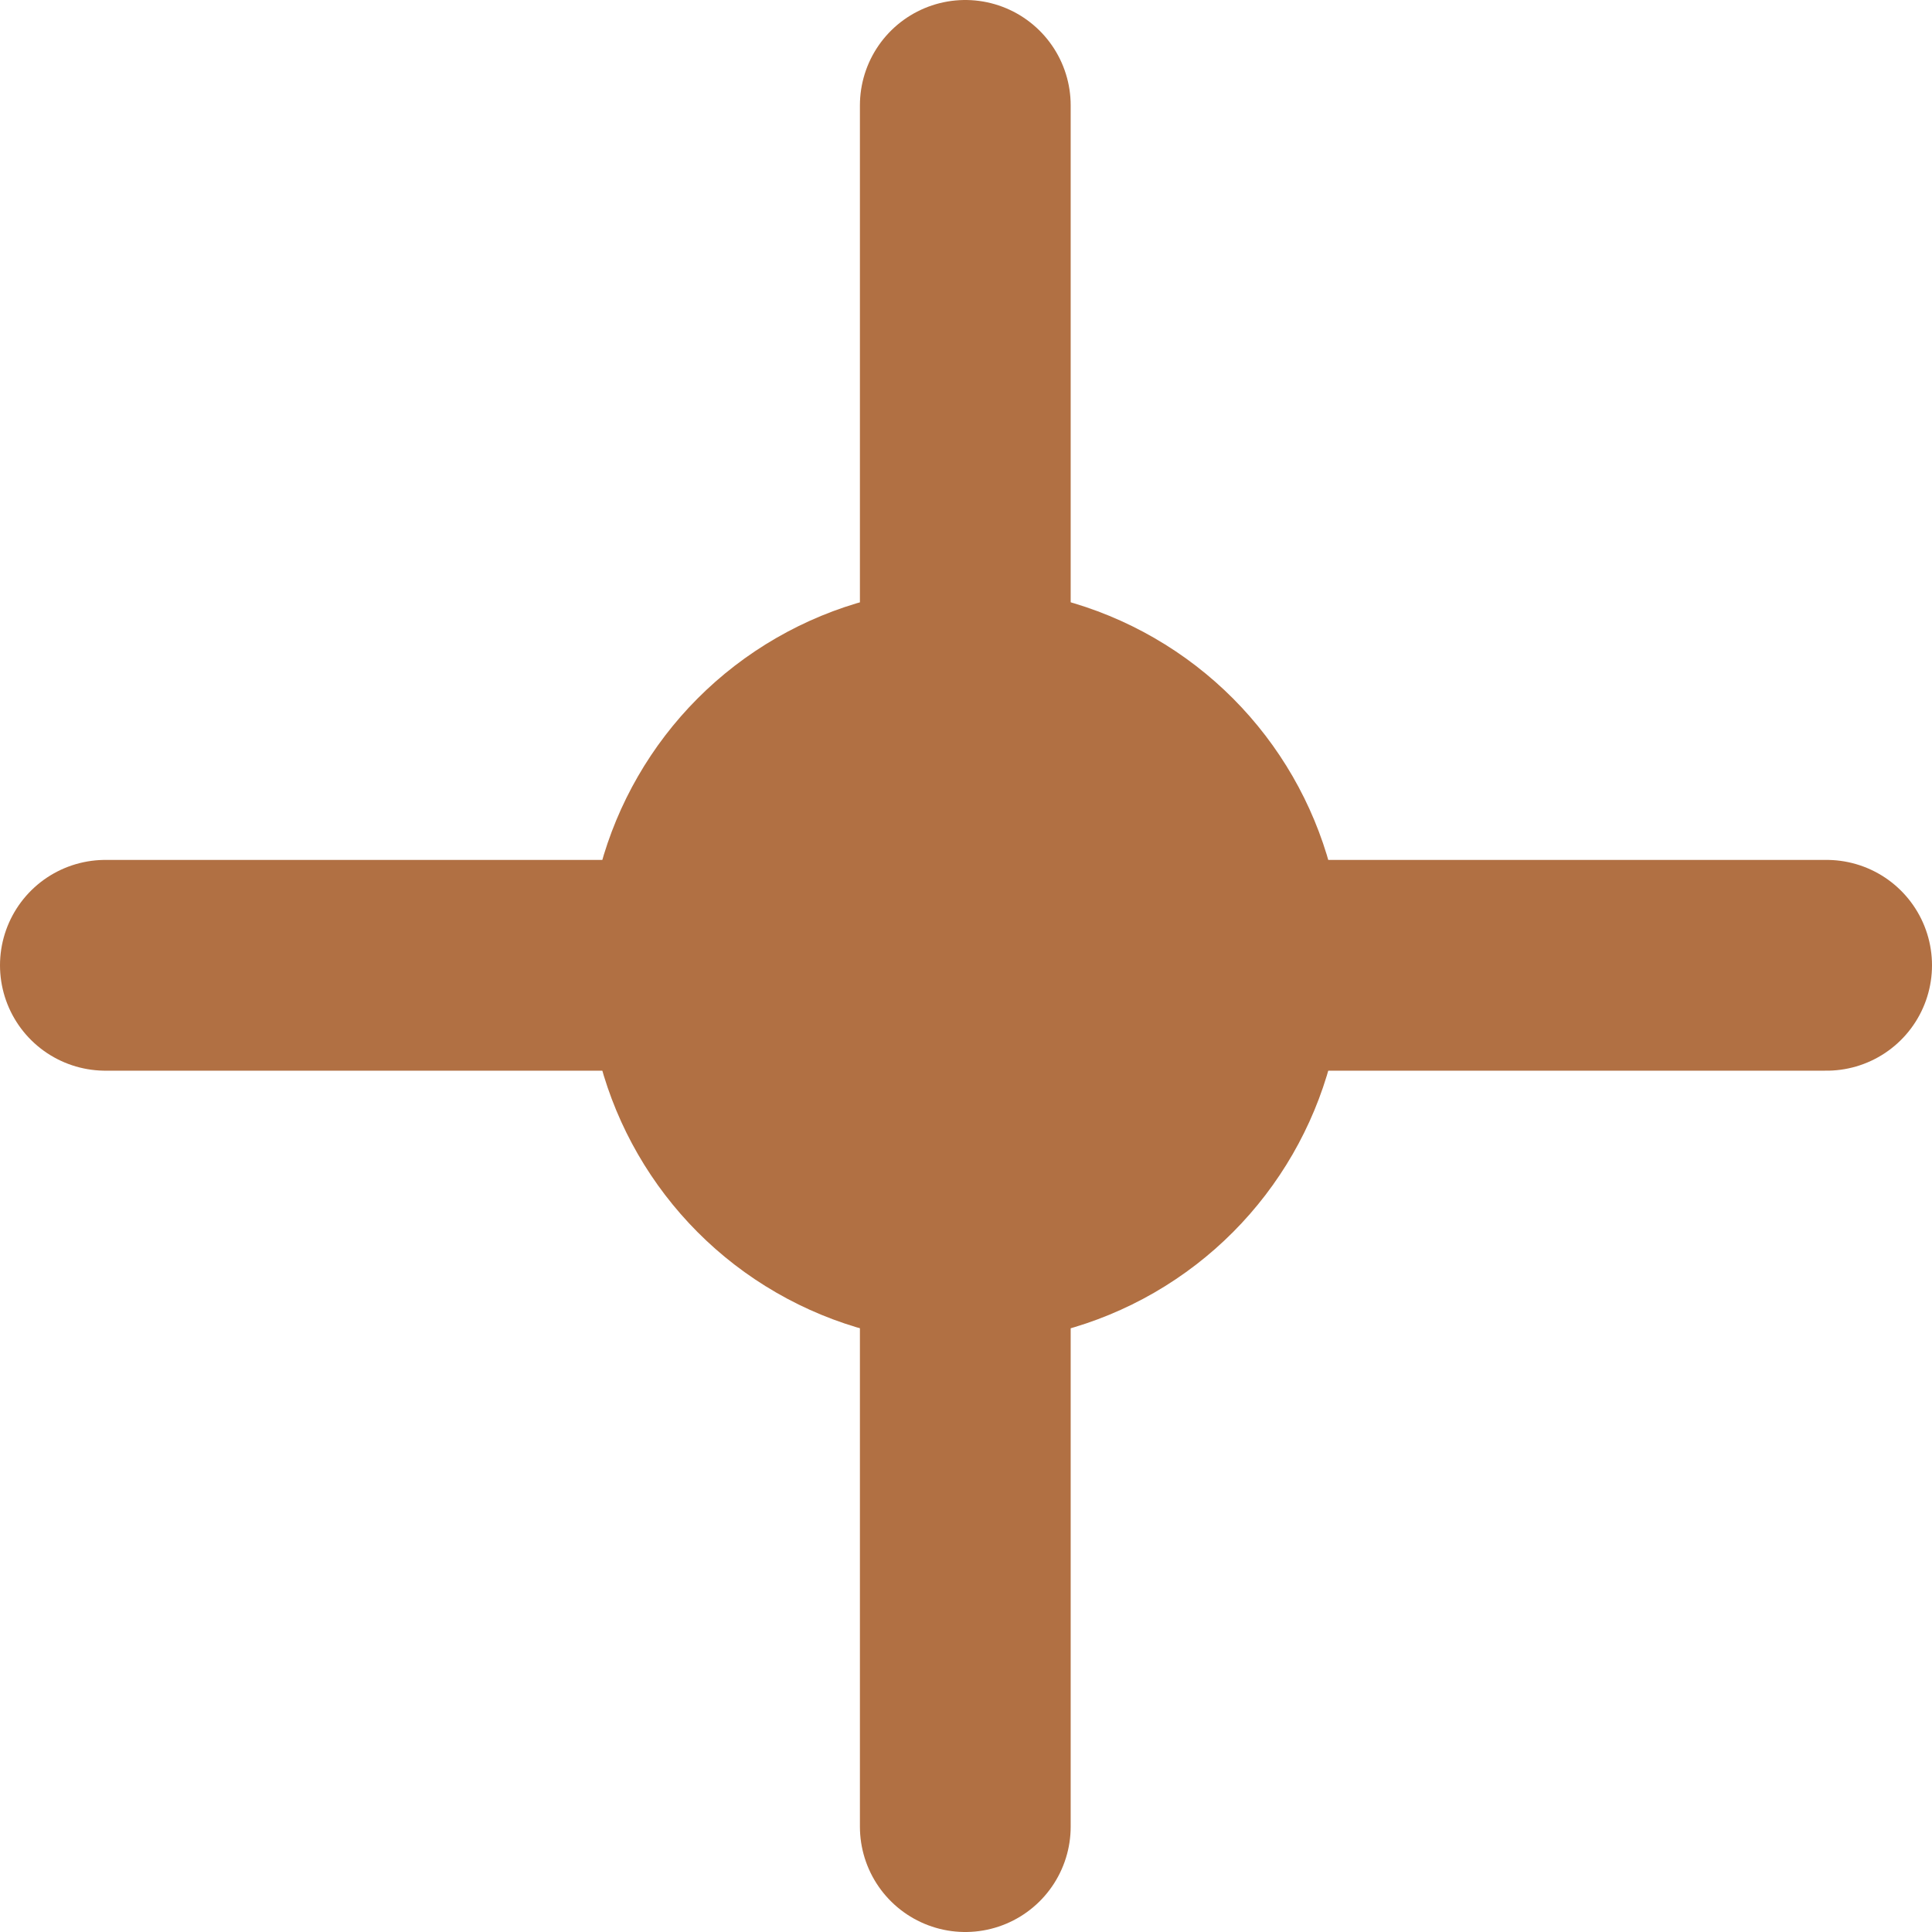
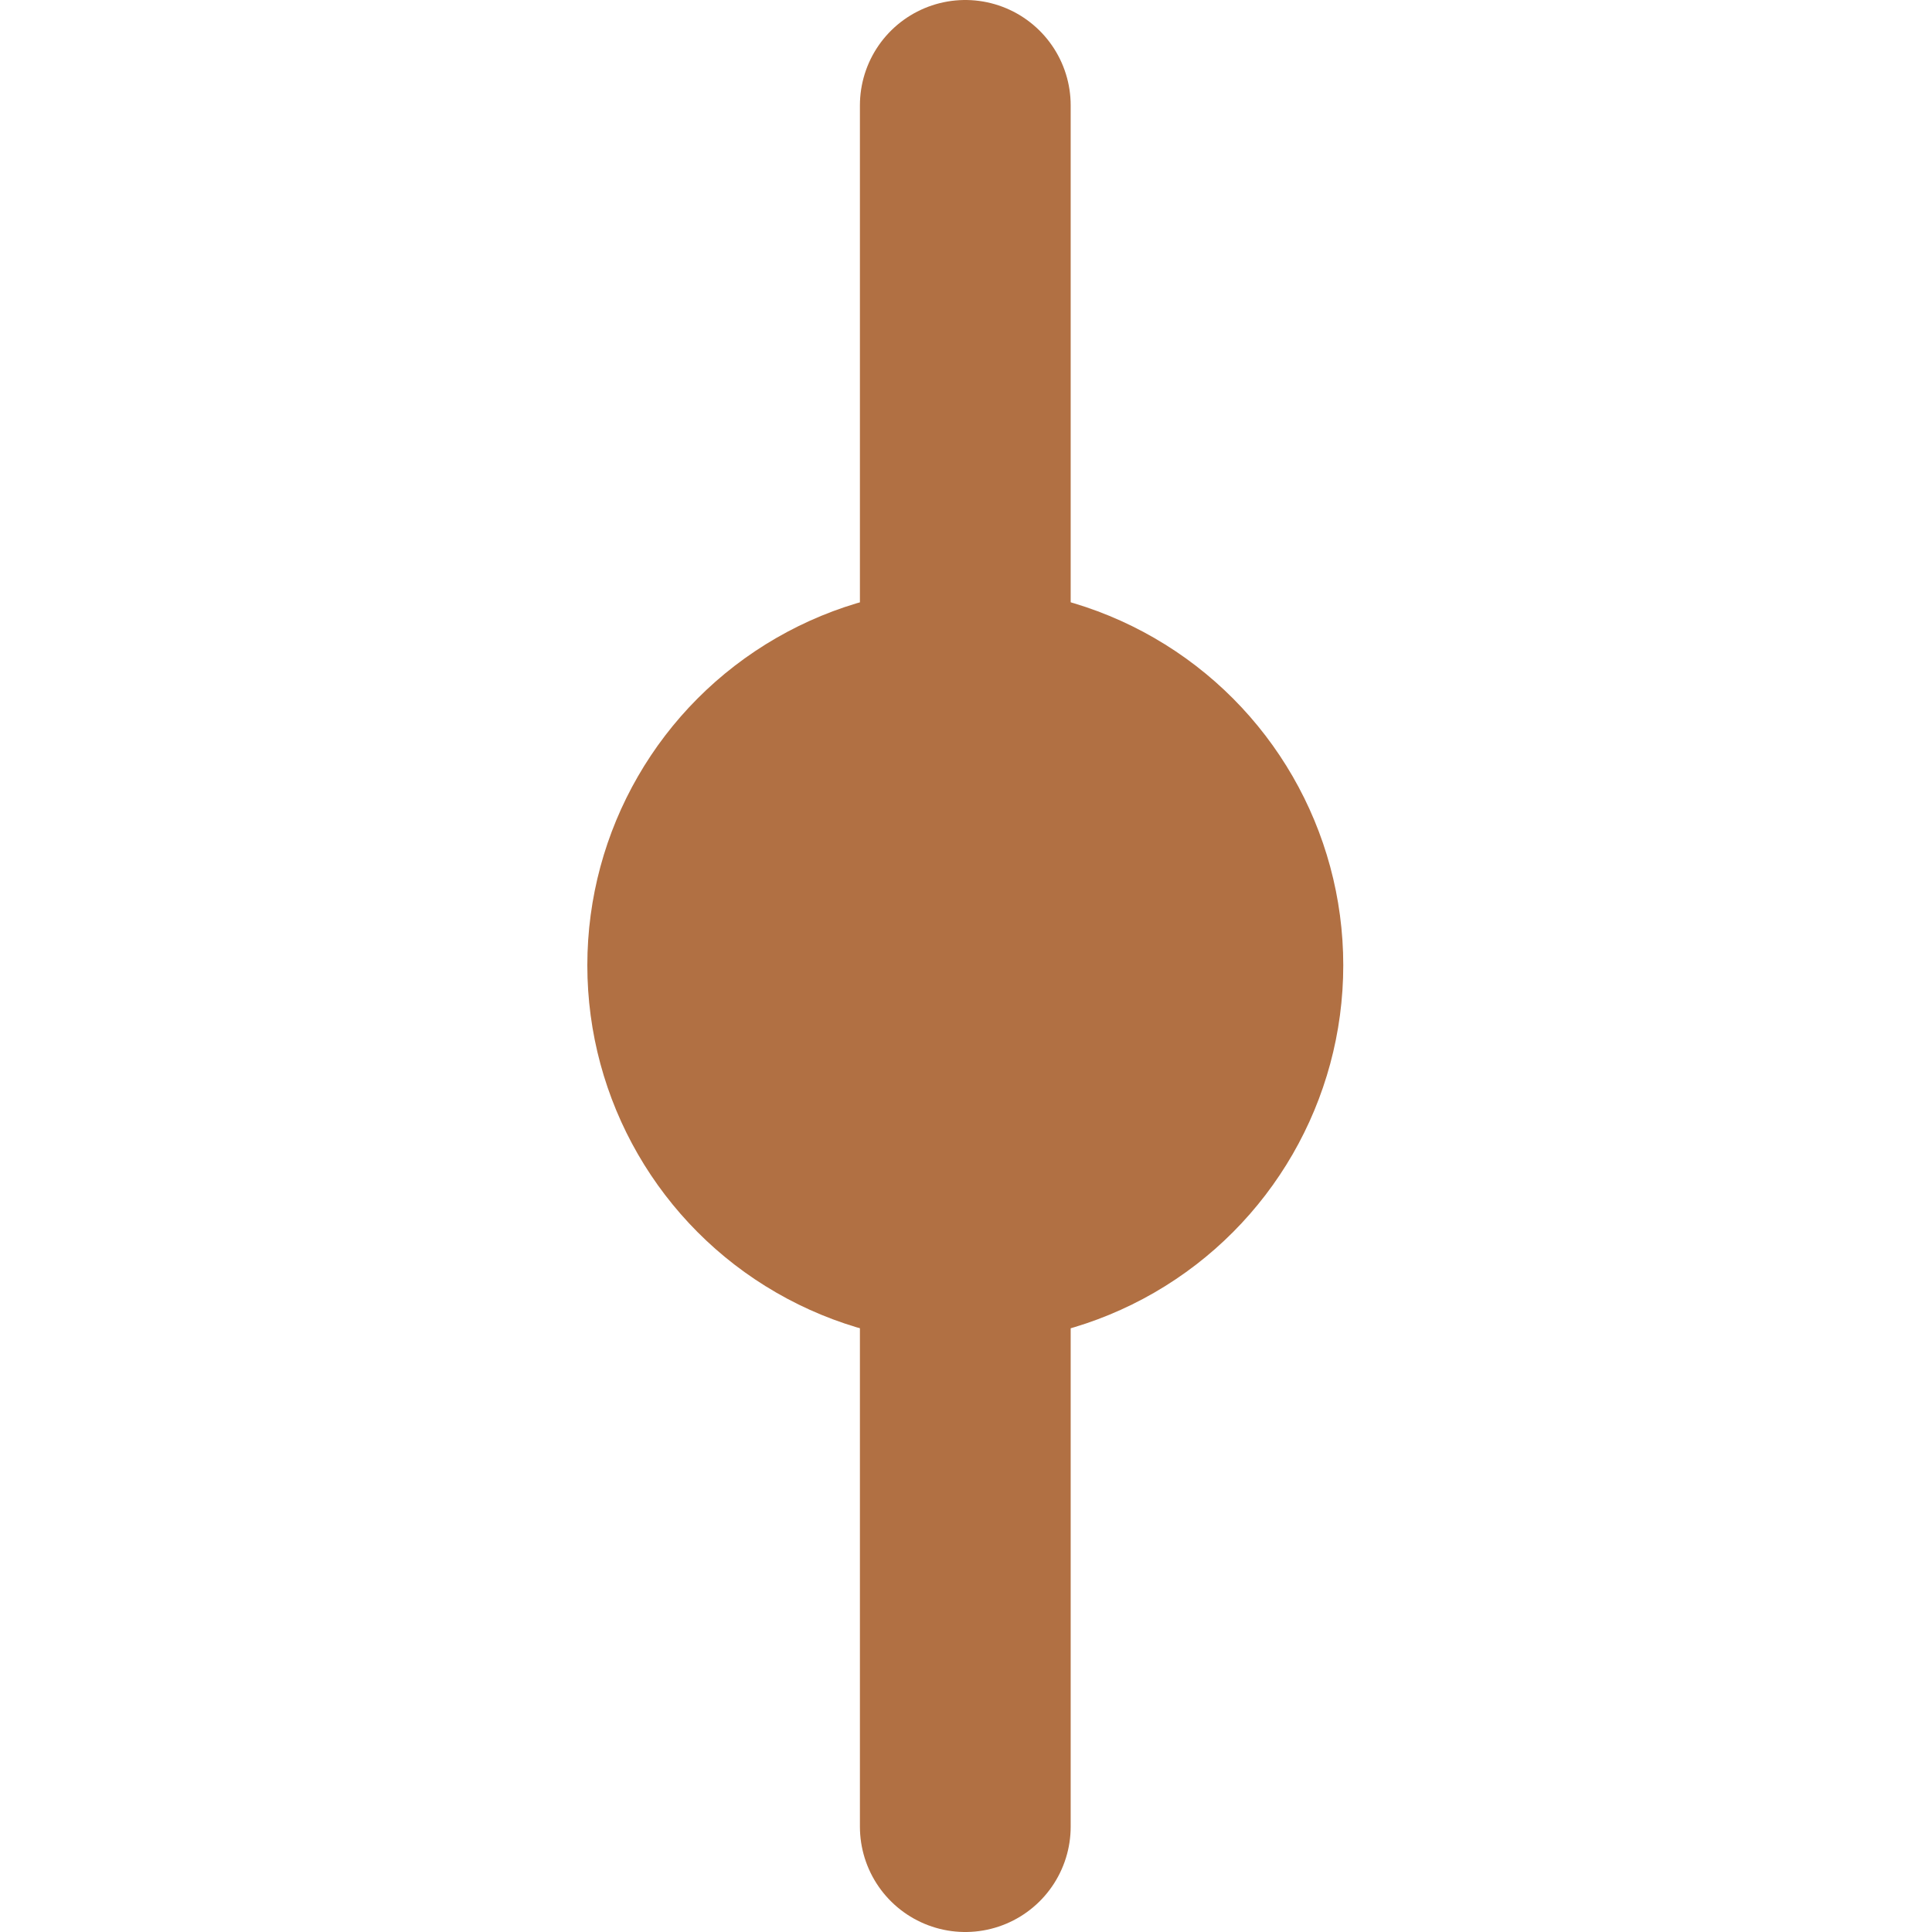
<svg xmlns="http://www.w3.org/2000/svg" id="Calque_2" viewBox="0 0 13.75 13.75">
  <defs>
    <style>.cls-1{fill:none;stroke:#b17043;stroke-linecap:round;stroke-linejoin:round;stroke-width:1.5px;}.cls-2{fill:#b17043;}</style>
  </defs>
  <g id="Calque_1-2">
    <circle class="cls-2" cx="6.87" cy="6.87" r="2.69" />
    <line class="cls-1" x1="6.87" y1=".75" x2="6.87" y2="13" />
-     <line class="cls-1" x1=".75" y1="6.87" x2="13" y2="6.87" />
  </g>
</svg>